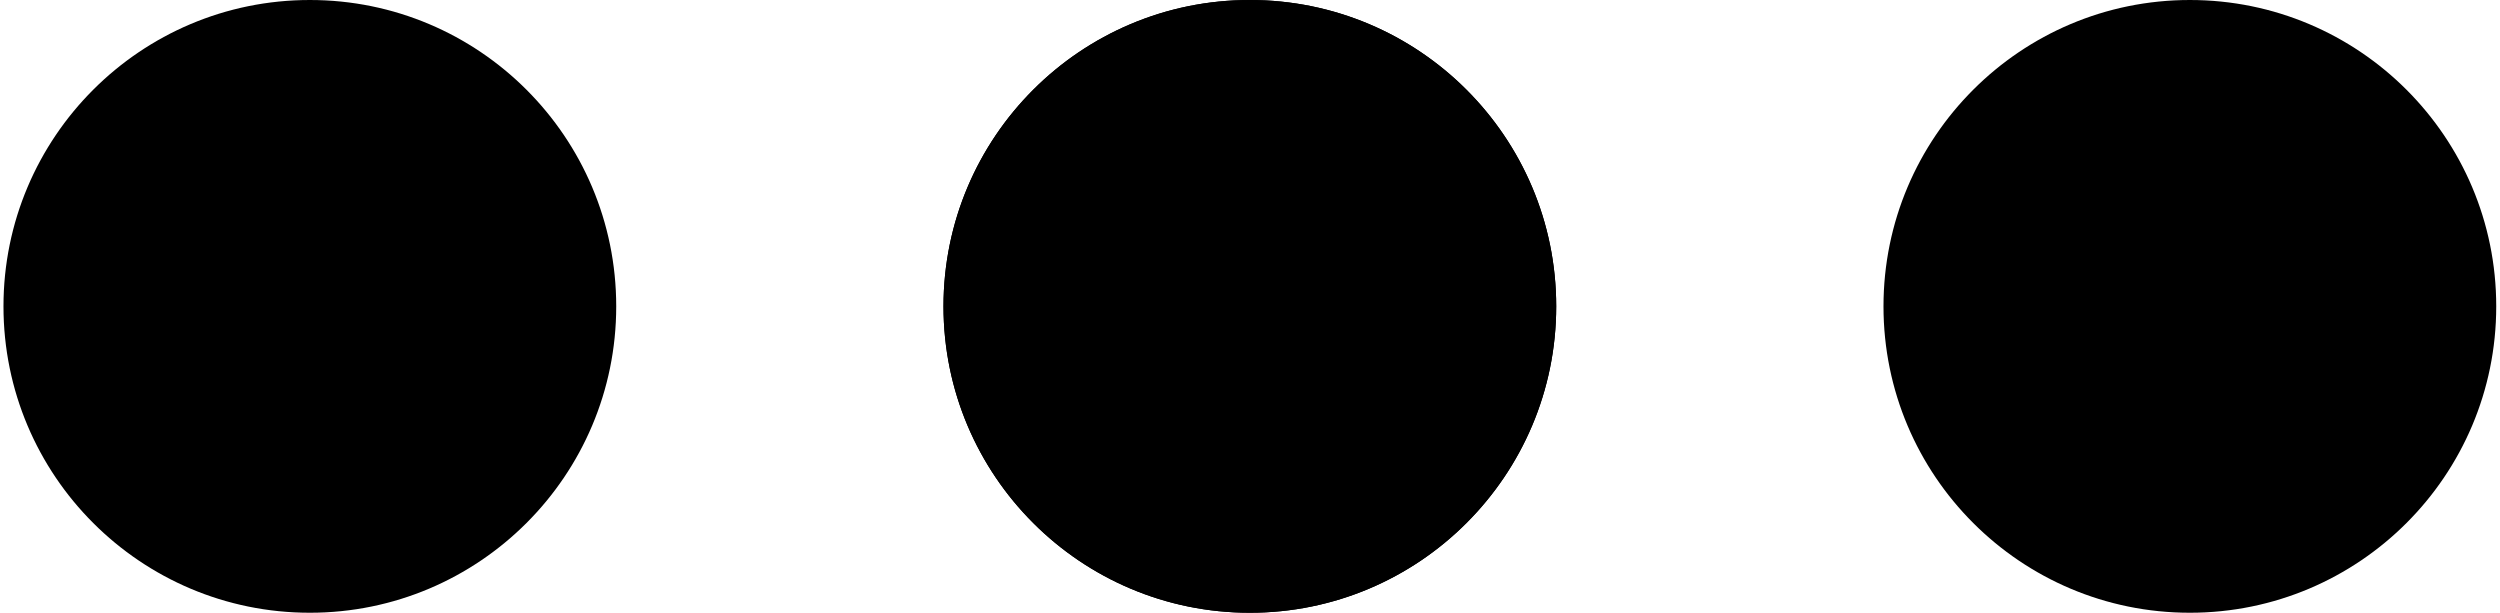
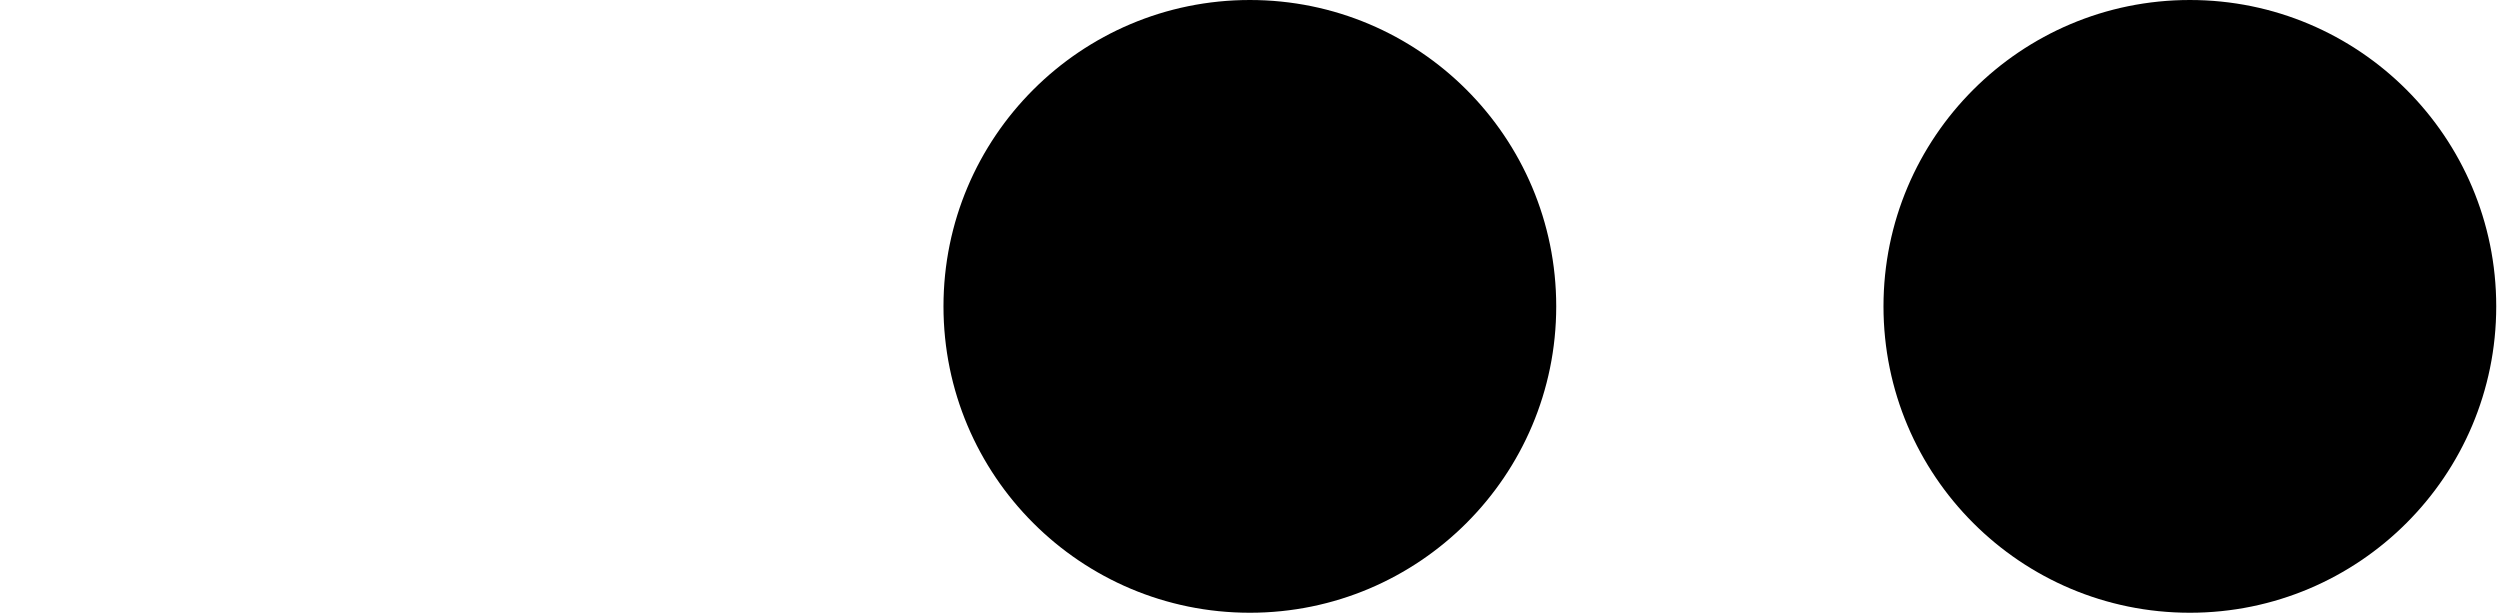
<svg xmlns="http://www.w3.org/2000/svg" xml:space="preserve" width="102px" height="25px" style="shape-rendering:geometricPrecision; text-rendering:geometricPrecision; image-rendering:optimizeQuality; fill-rule:evenodd; clip-rule:evenodd" viewBox="0 0 85.93 21.12">
  <defs>
    <style type="text/css">  .fil0 {fill:black}  </style>
  </defs>
  <g id="Слой_x0020_1">
-     <circle class="fil0" cx="10.56" cy="10.56" r="10.56" />
-     <circle class="fil0" cx="42.96" cy="10.56" r="10.56" />
    <circle class="fil0" cx="42.96" cy="10.56" r="10.56" />
    <circle class="fil0" cx="75.36" cy="10.56" r="10.56" />
  </g>
</svg>